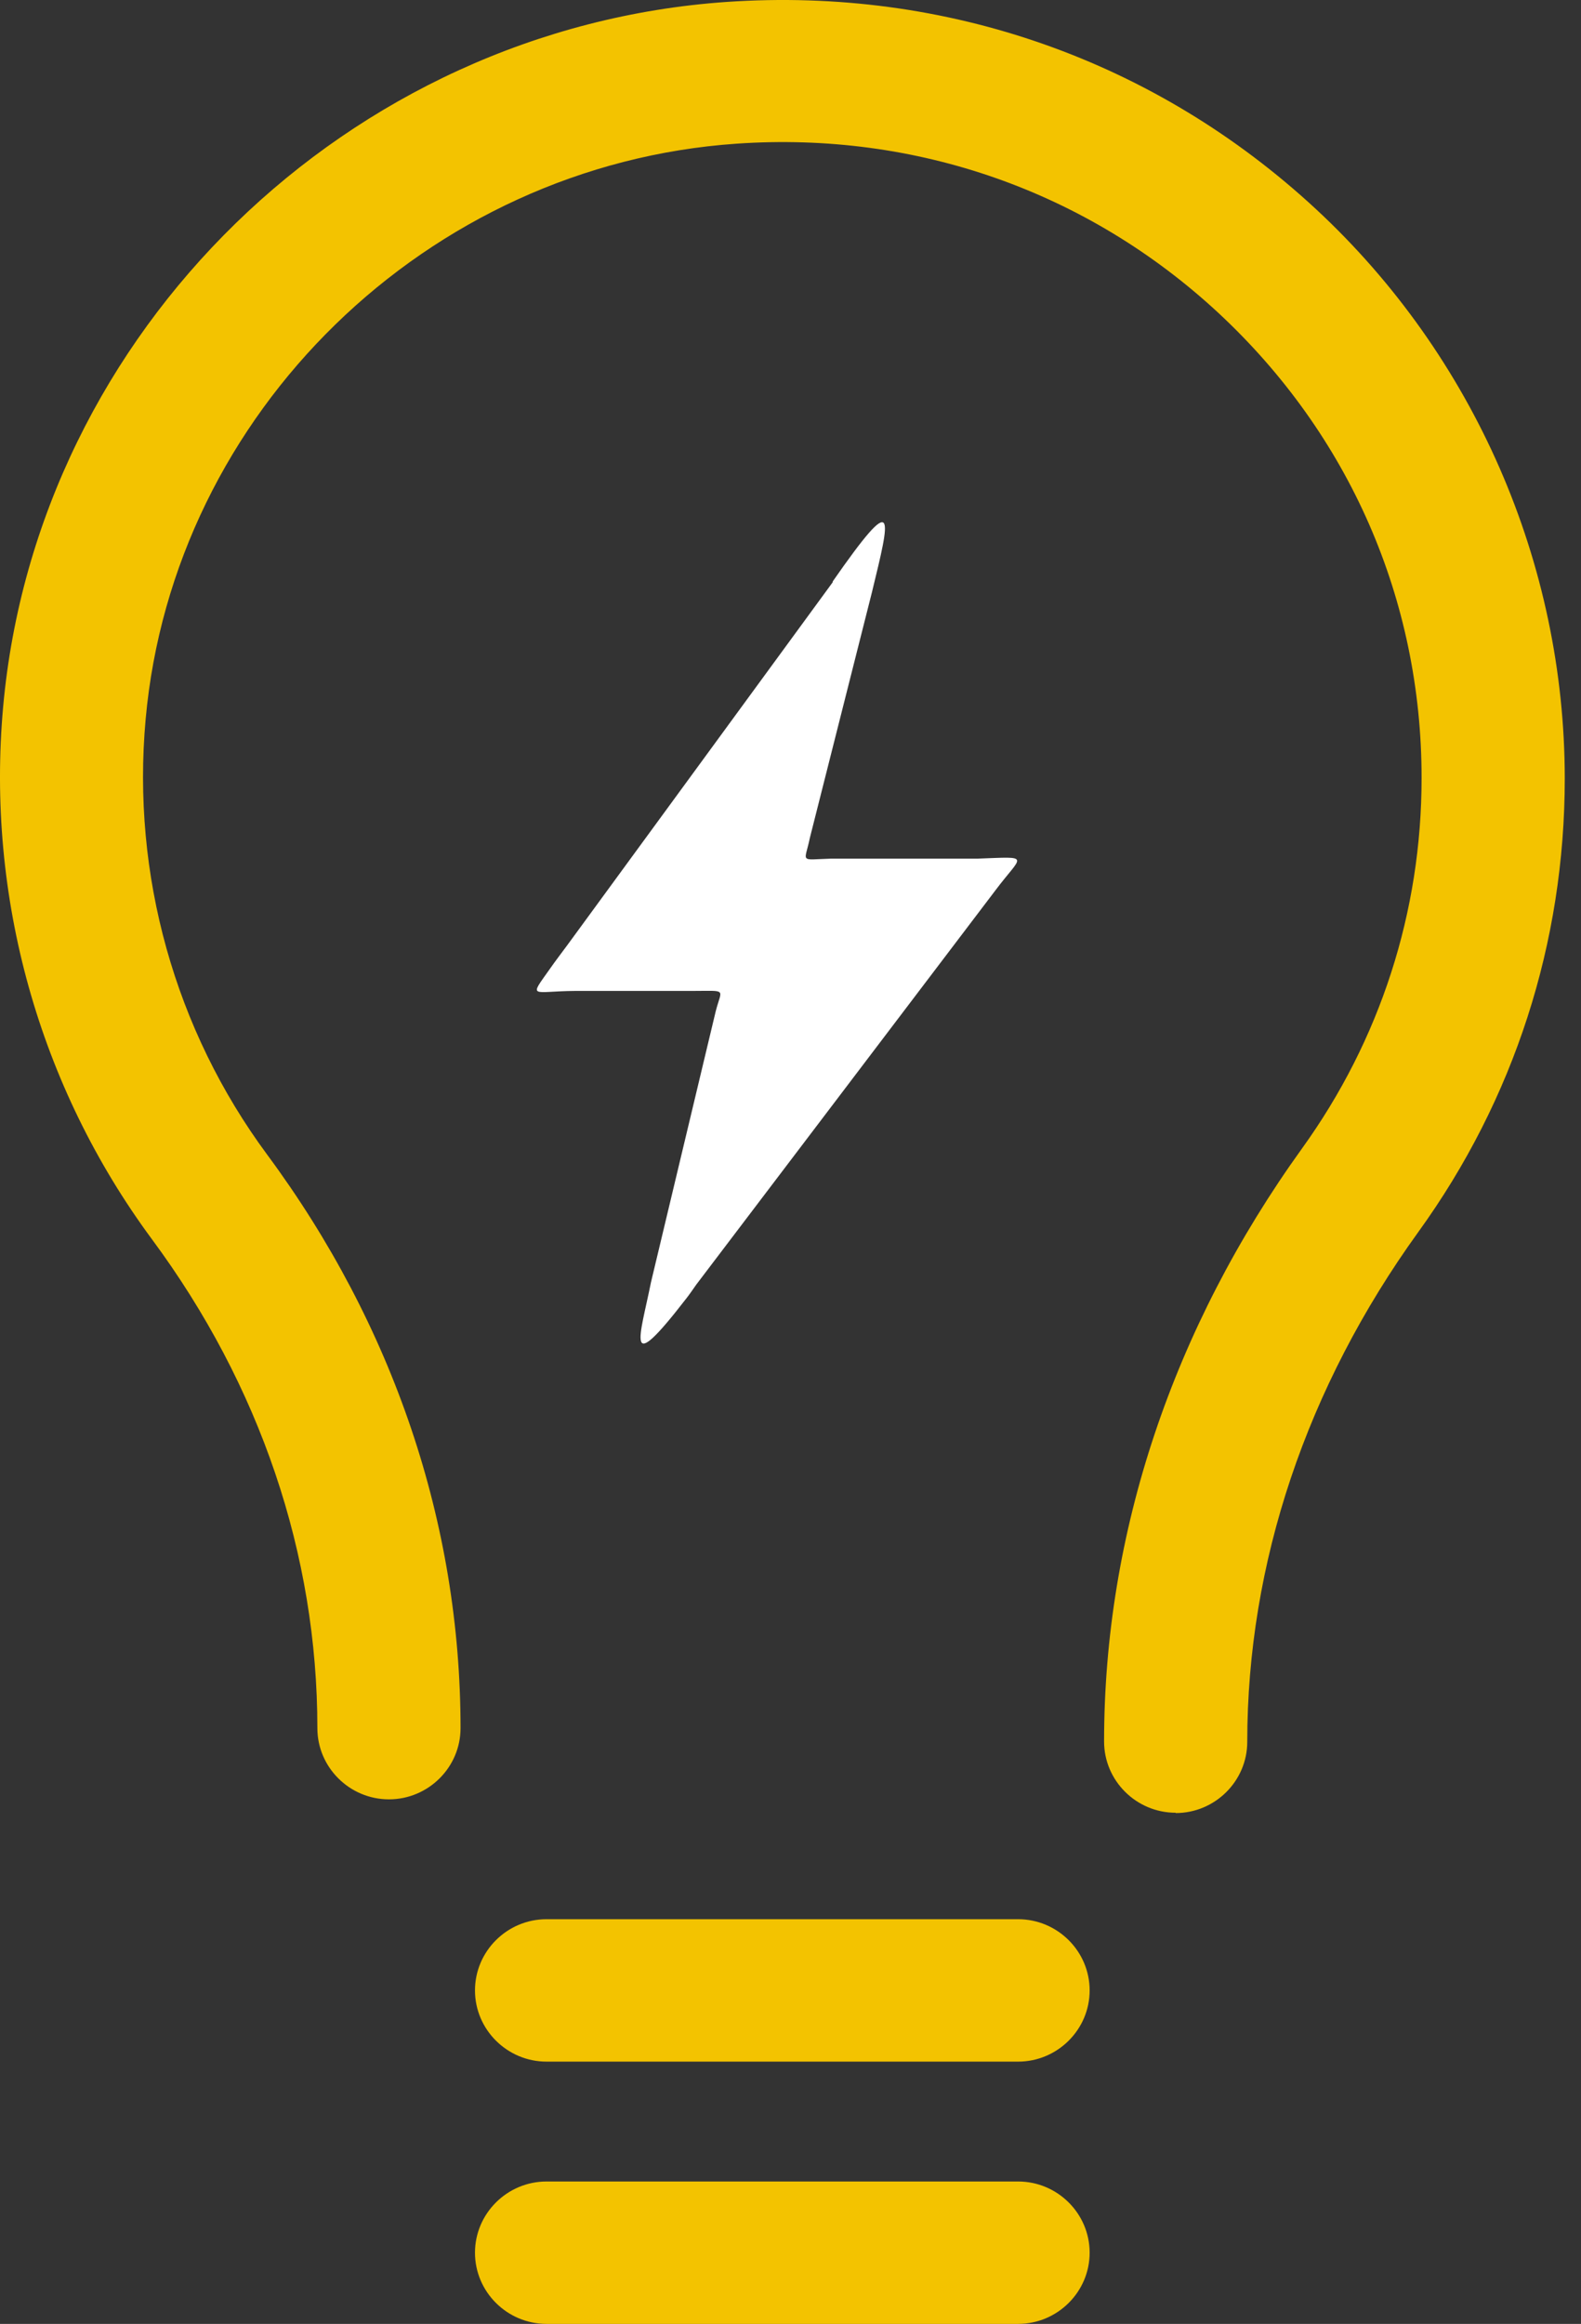
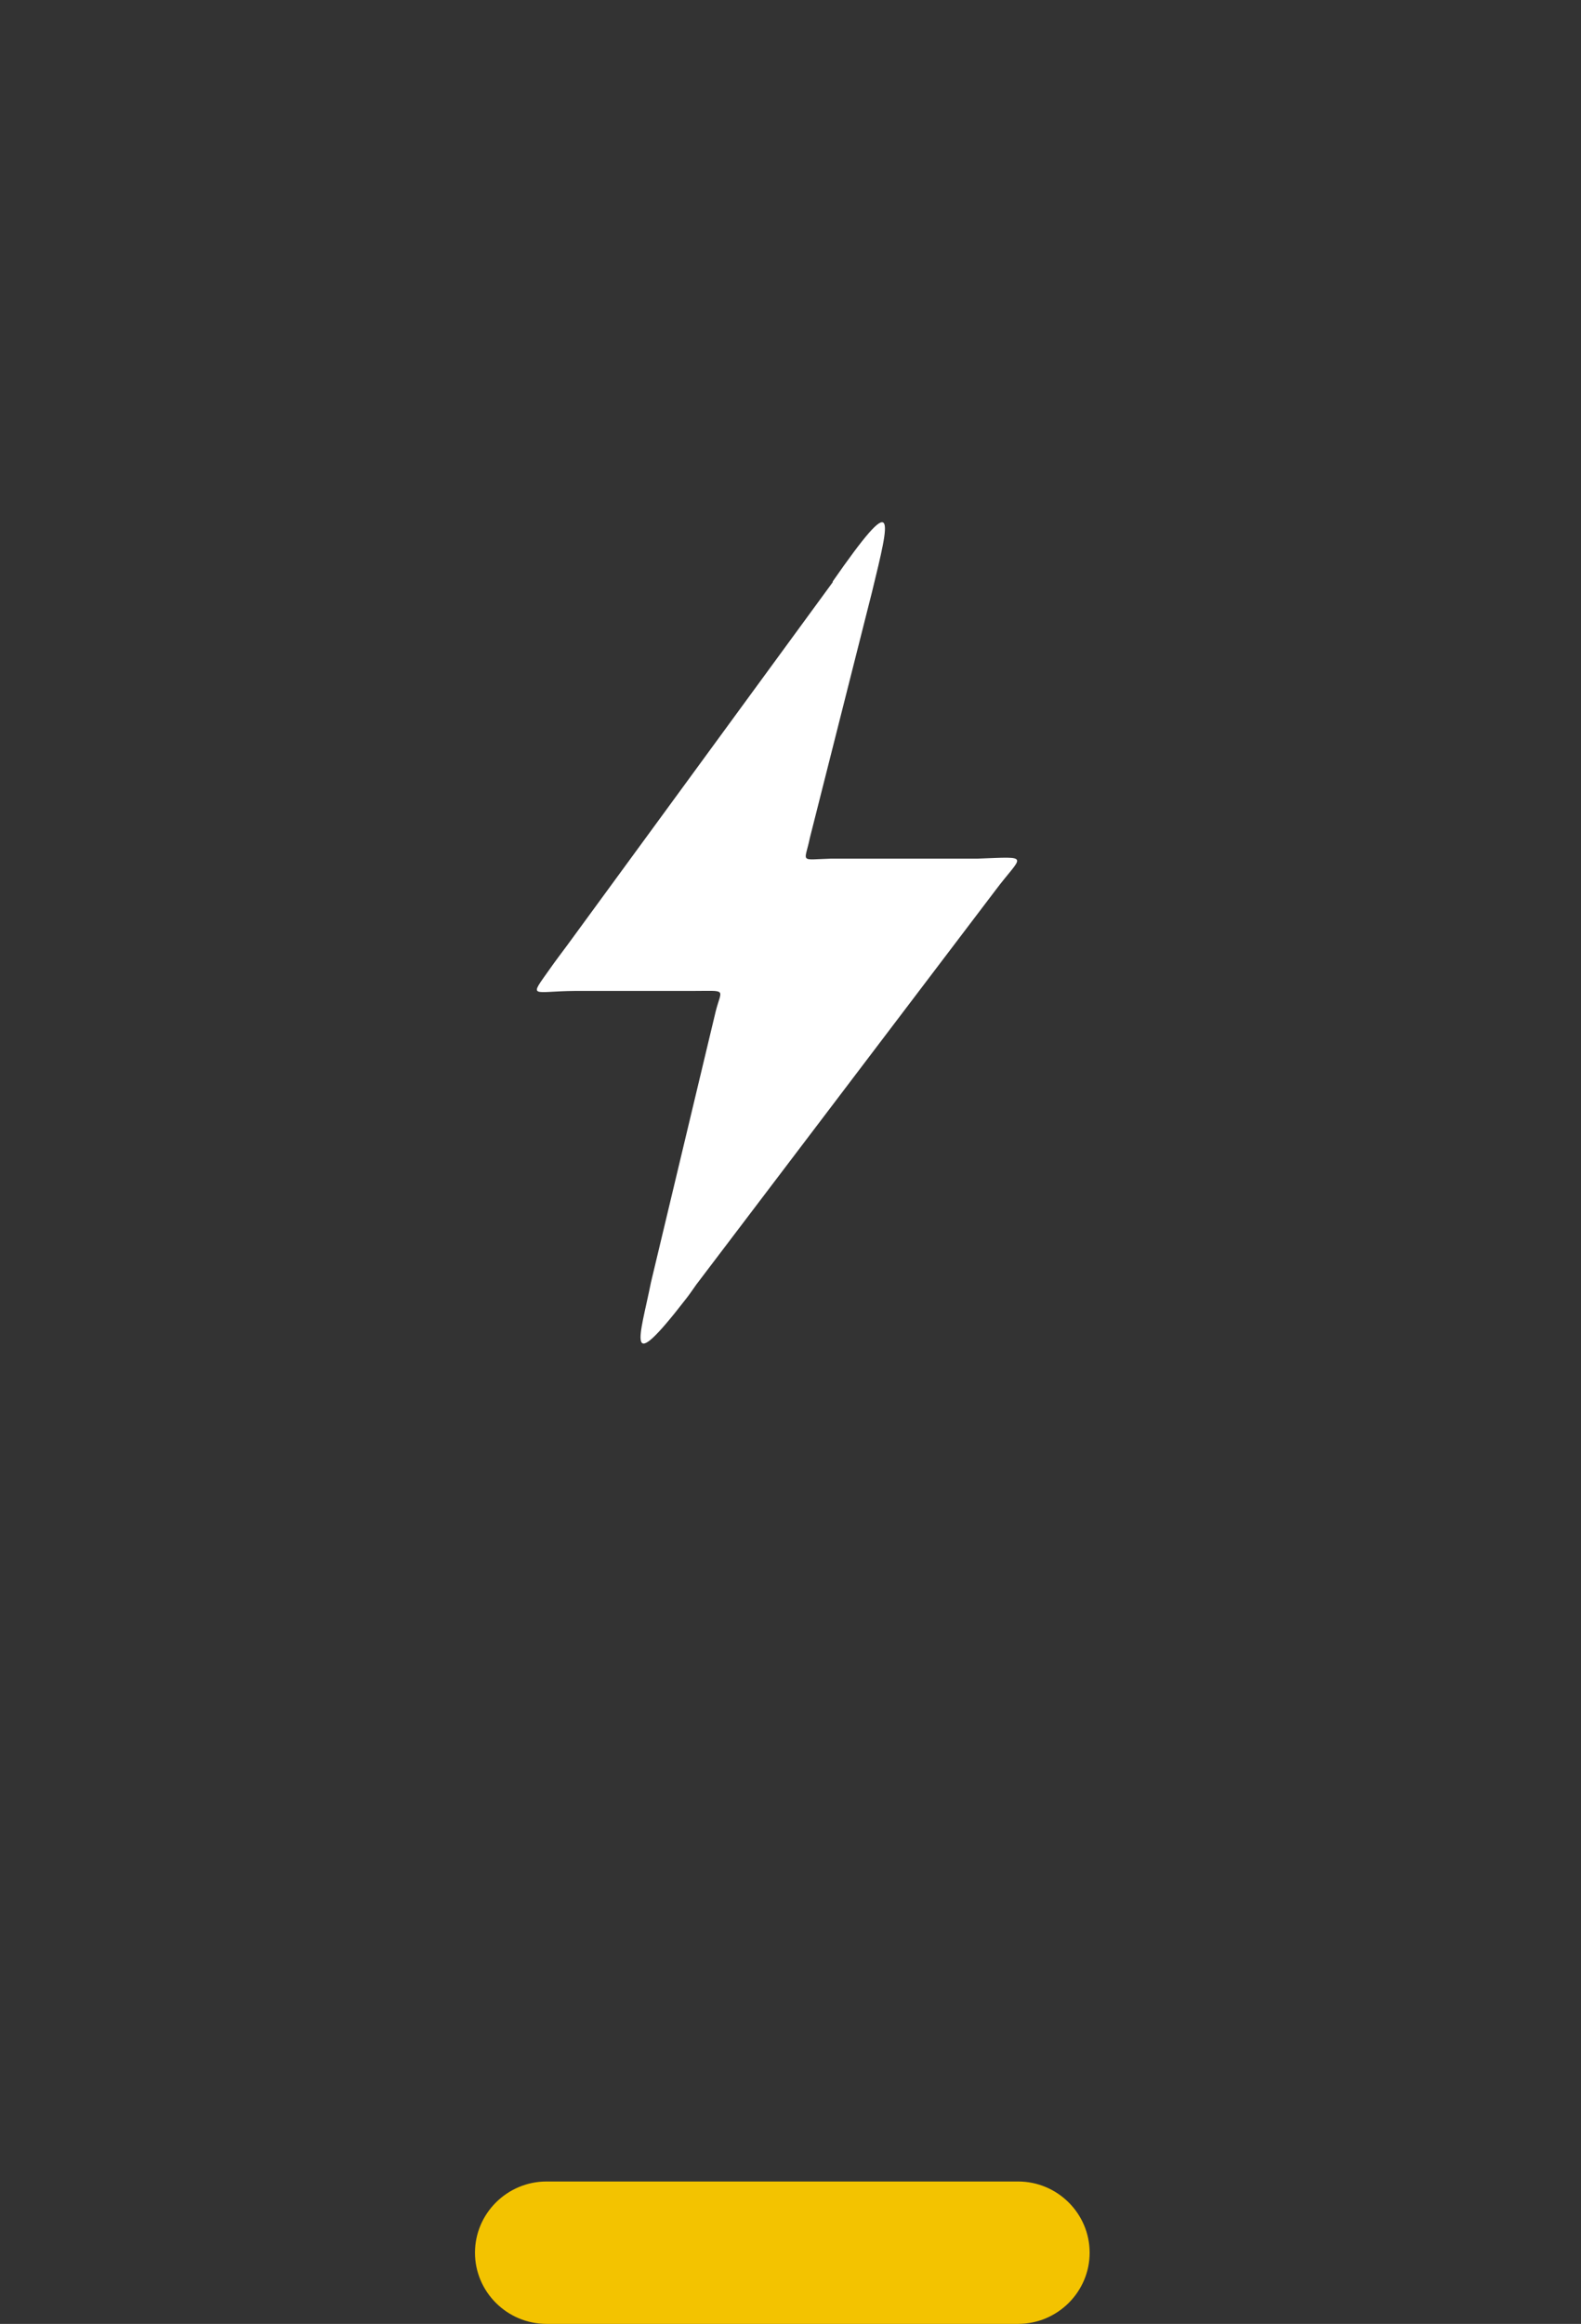
<svg xmlns="http://www.w3.org/2000/svg" width="81" height="119" viewBox="0 0 81 119" fill="none">
  <rect x="0" y="0" width="81" height="119" fill="#333333" stroke="none" />
-   <path d="M60.233 92.825C58.215 92.825 56.566 91.185 56.566 89.178C56.566 78.507 60.082 68.004 66.71 58.805C70.713 53.252 72.833 46.696 72.833 39.838C72.833 30.706 69.132 22.26 62.42 16.021C55.708 9.799 46.944 6.722 37.742 7.357C21.895 8.444 8.875 21.122 7.462 36.828C6.739 44.806 8.959 52.733 13.686 59.123C20.163 67.87 23.595 78.039 23.595 88.493C23.595 90.5 21.946 92.139 19.927 92.139C17.909 92.139 16.26 90.5 16.26 88.493C16.26 79.611 13.333 70.948 7.782 63.455C1.995 55.627 -0.714 45.943 0.161 36.192C1.894 16.958 17.841 1.436 37.237 0.098C48.491 -0.671 59.207 3.092 67.433 10.719C75.525 18.229 80.168 28.849 80.168 39.872C80.168 48.268 77.577 56.296 72.665 63.087C66.928 71.031 63.901 80.063 63.901 89.195C63.901 91.202 62.252 92.841 60.233 92.841V92.825Z" fill="#F3C300" />
-   <path d="M52.159 105.57H28.002C25.983 105.57 24.335 103.931 24.335 101.924C24.335 99.916 25.983 98.277 28.002 98.277H52.159C54.178 98.277 55.826 99.916 55.826 101.924C55.826 103.931 54.178 105.57 52.159 105.57Z" fill="#F3C300" />
  <path d="M52.159 119H28.002C25.983 119 24.335 117.361 24.335 115.354C24.335 113.347 25.983 111.708 28.002 111.708H52.159C54.178 111.708 55.826 113.347 55.826 115.354C55.826 117.361 54.178 119 52.159 119Z" fill="#F3C300" />
  <path d="M42.672 29.802L29.063 48.401C28.743 48.836 28.457 49.204 28.154 49.639C27.078 51.161 27.229 50.759 29.466 50.743H35.455C37.306 50.743 36.969 50.592 36.666 51.796L33.352 65.662C32.797 68.438 31.939 70.663 35.169 66.481C35.304 66.314 35.556 65.946 35.674 65.779L50.999 45.591C52.378 43.751 52.883 43.868 50.074 43.969H42.571C40.922 44.019 41.225 44.203 41.494 42.898L44.674 30.321C45.616 26.441 46.02 24.952 42.655 29.786L42.672 29.802Z" fill="white" />
</svg>